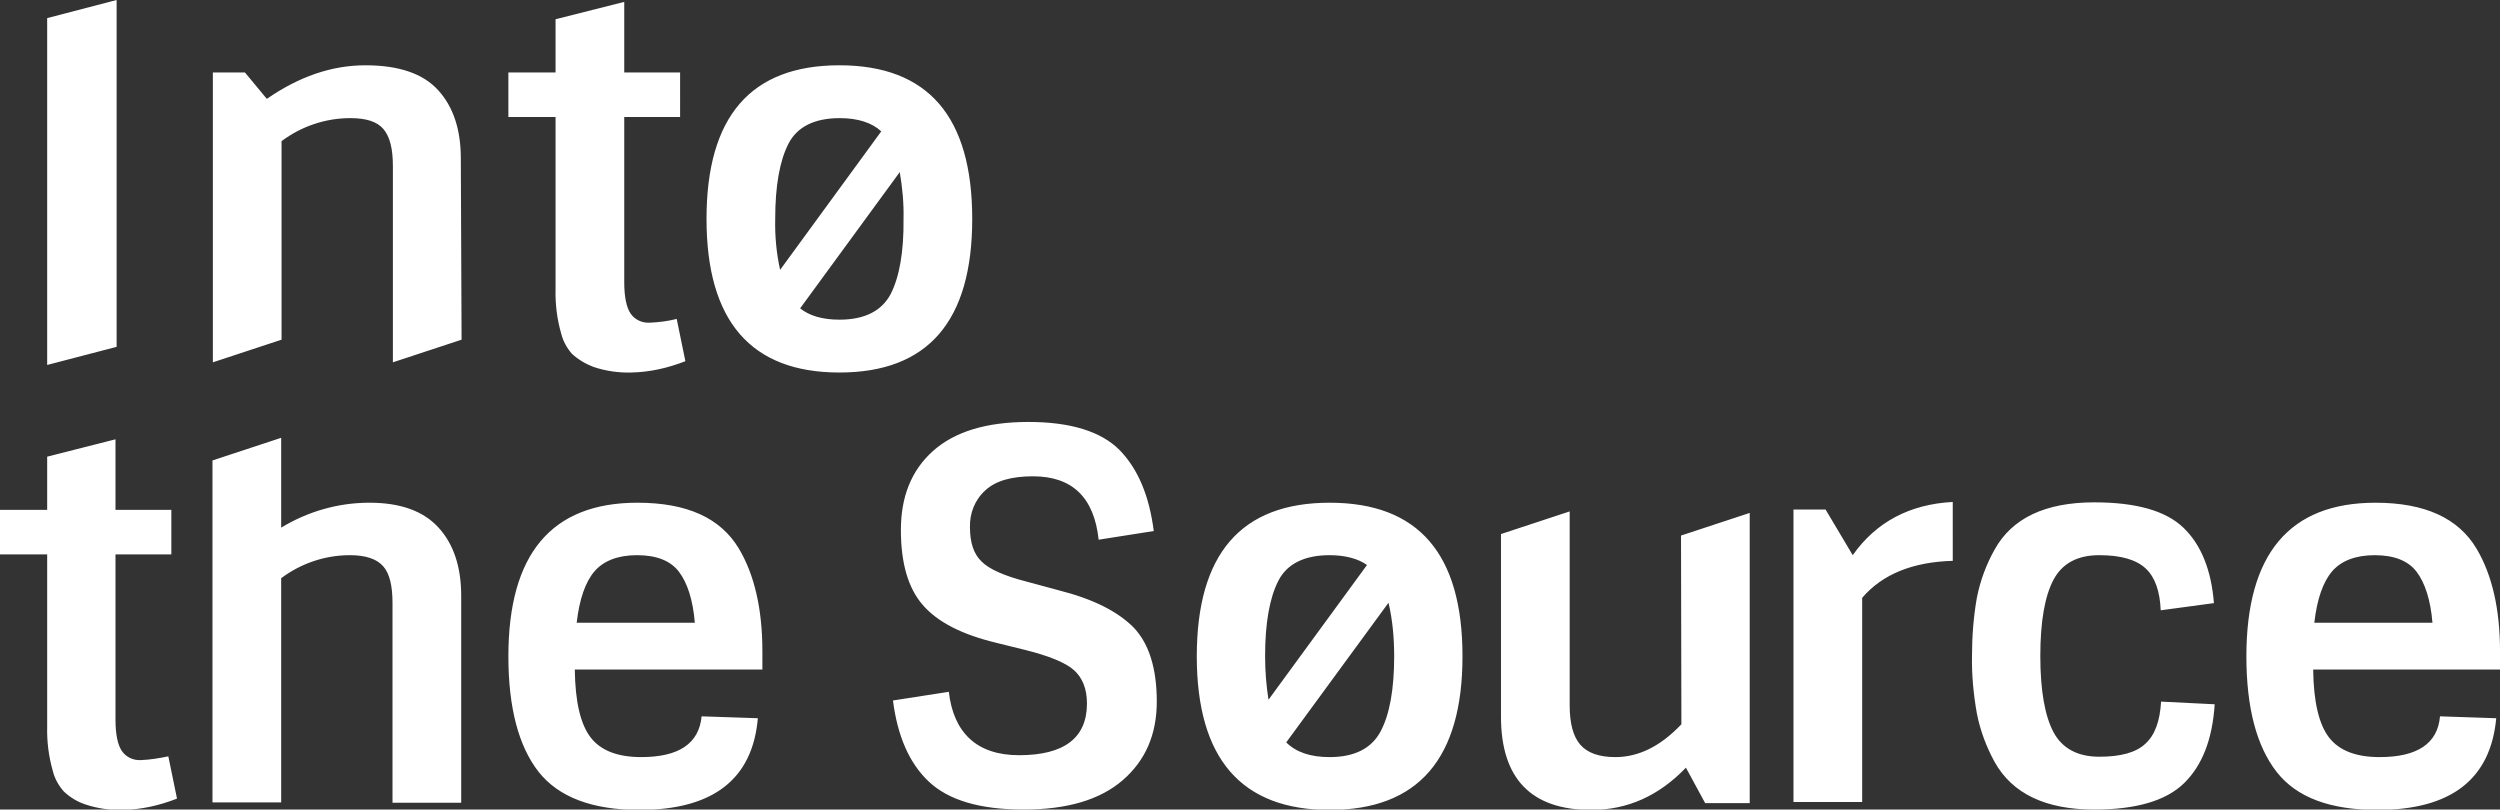
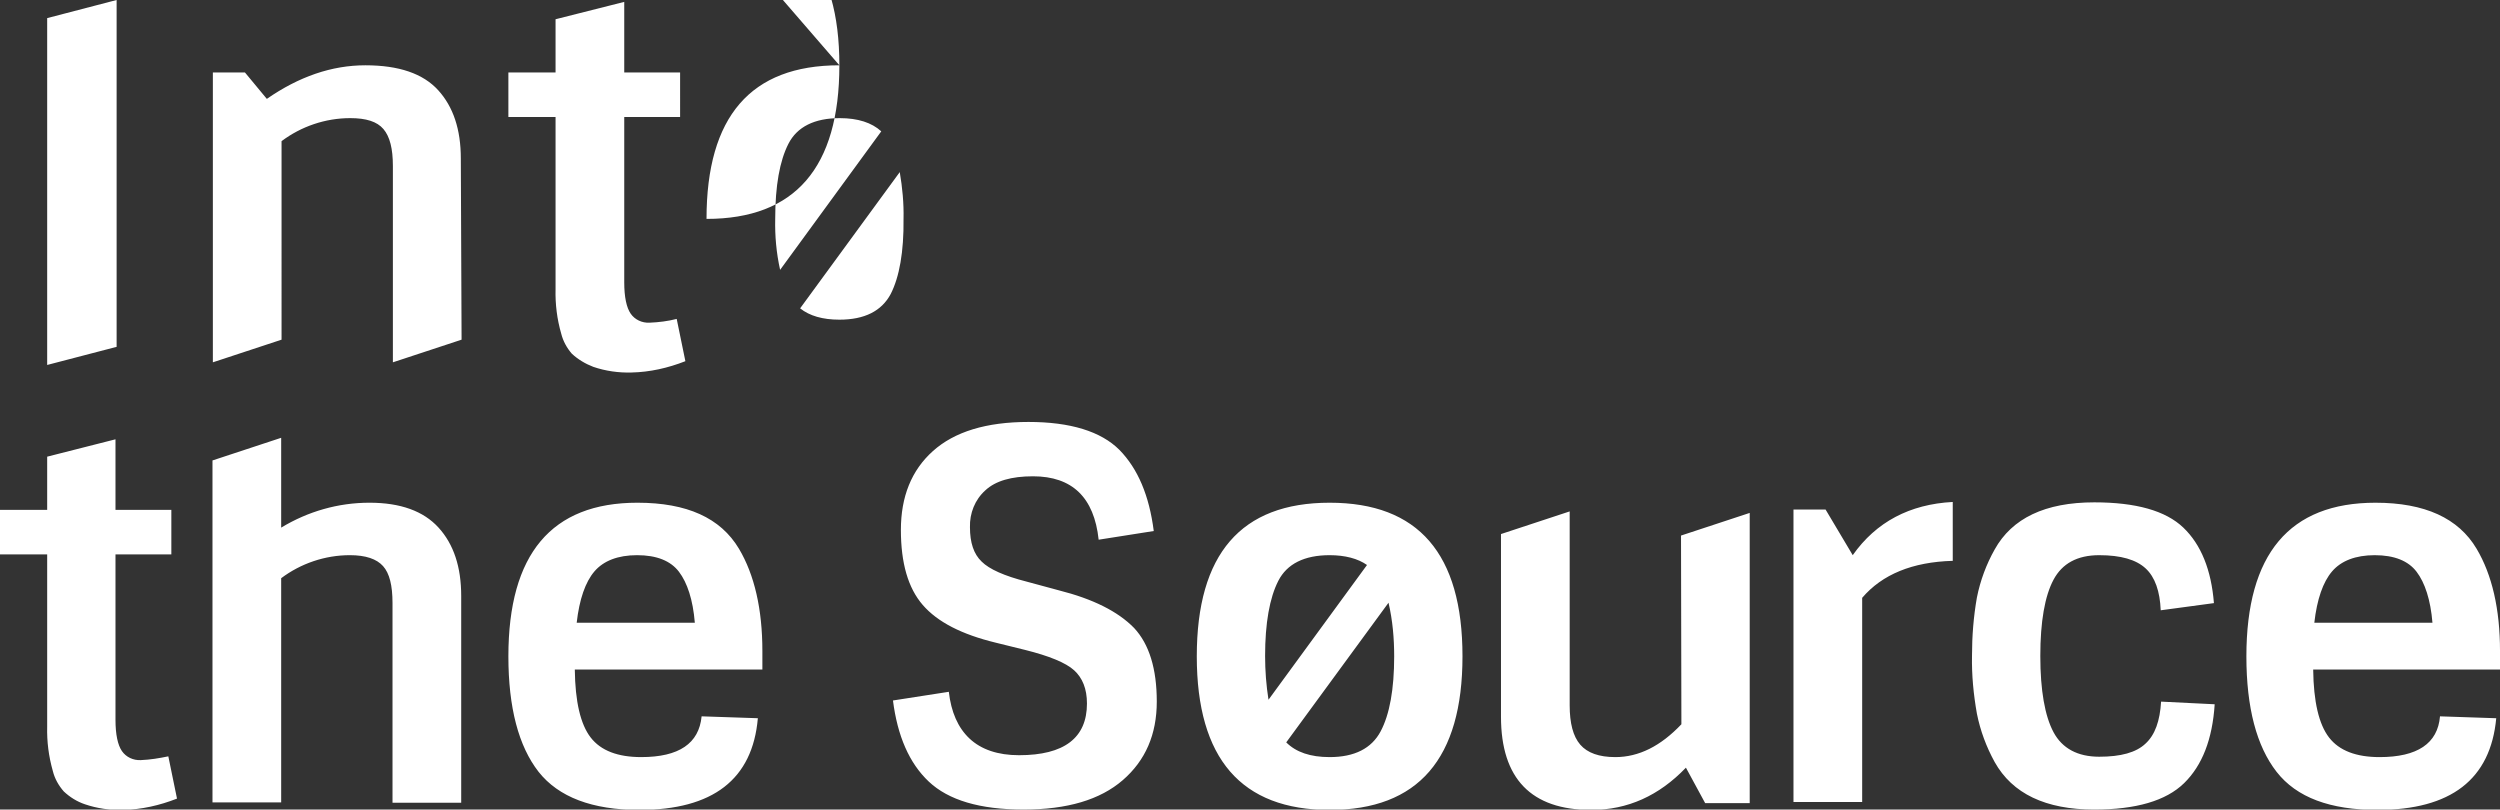
<svg xmlns="http://www.w3.org/2000/svg" id="Laag_1" viewBox="0 0 662.4 214.5">
  <rect x="0" y="0" width="662.4" height="214.5" fill="#333333" stroke="none" />
  <style>.st0{fill:#fff}</style>
-   <path class="st0" d="M37.3 201.4c-2 .1-3.9-.8-5-2.4-1.1-1.6-1.7-4.4-1.7-8.3v-43.8h14.8v-11.8H30.6v-18.7L12.5 121v14.1H0v11.8h12.5v45.6c-.1 4 .4 7.9 1.5 11.8.5 2 1.5 3.8 2.9 5.4 1.6 1.5 3.5 2.7 5.6 3.4 3.2 1.1 6.7 1.6 10.1 1.5 4.9-.1 9.7-1.2 14.3-3l-2.3-11.2c-2.4.5-4.8.9-7.3 1zm60.6-68.2c-8.3 0-16.3 2.3-23.4 6.6V116l-18.2 6v90.6h18.2v-59.4c5.2-3.9 11.6-6.1 18.2-6.1 4.2 0 7.1 1 8.8 2.9s2.5 5.1 2.5 9.8v52.9h18.2v-54.8c0-7.7-2-13.7-6-18.1s-10.1-6.6-18.3-6.6zm71 0c-22.8 0-34.2 13.6-34.2 40.7 0 13.6 2.7 23.8 8 30.6 5.3 6.7 14.2 10.1 26.7 10.1 19.5 0 30-8.1 31.4-24.3l-14.9-.5c-.7 7.2-6 10.8-16 10.8-6.2 0-10.7-1.7-13.4-5.2-2.7-3.5-4.1-9.5-4.2-18H202v-4.9c0-11.1-2.1-20.2-6.2-27.1-4.9-8.2-13.8-12.2-26.9-12.2zM152.8 165c.7-6.2 2.3-10.8 4.7-13.6s6.2-4.3 11.3-4.3c5.2 0 8.9 1.5 11.1 4.4 2.2 2.9 3.7 7.4 4.2 13.5h-31.3zm127.7-8.6l-8.5-2.3c-5.9-1.5-9.9-3.3-11.9-5.3-2.1-2-3.1-5-3.1-9.1-.1-3.7 1.3-7.3 4.1-9.8 2.7-2.5 6.9-3.7 12.6-3.7 10.4 0 16.2 5.6 17.4 16.8l14.6-2.3c-1.2-9.4-4.2-16.5-9.1-21.5-4.9-4.9-13-7.4-24.1-7.4-11.2 0-19.6 2.6-25.3 7.7s-8.5 12.1-8.5 20.9c0 8.8 1.9 15.4 5.8 19.9s10.3 7.8 19.4 10l7.7 1.9c6.4 1.6 10.8 3.4 13 5.4 2.2 2 3.4 4.9 3.4 8.8 0 9.1-6 13.7-18 13.7-5.6 0-10-1.5-13.1-4.4-3.1-2.9-4.9-7.1-5.5-12.4l-14.8 2.3c1.2 9.4 4.3 16.6 9.5 21.5s13.5 7.4 25.1 7.4c11.6 0 20.3-2.6 26.3-7.8s9-12.1 9-20.8c0-8.7-2-15.2-6-19.5-4.3-4.4-10.9-7.7-20-10zm71.8-23.2c-23.5 0-35.2 13.6-35.2 40.7s11.8 40.7 35.2 40.7c23.5 0 35.2-13.6 35.2-40.7 0-27.2-11.7-40.7-35.2-40.7zm-13.6 20.7c2.3-4.5 6.9-6.8 13.6-6.8 4.1 0 7.5.9 9.9 2.6l-26.1 35.7c-.6-3.8-.9-7.7-.9-11.6 0-8.7 1.2-15.4 3.5-19.9zm27.1 39.9c-2.4 4.5-6.9 6.8-13.5 6.8-5.1 0-8.9-1.3-11.5-3.9l27.1-37c1.1 4.7 1.5 9.5 1.5 14.2 0 8.7-1.2 15.4-3.6 19.9zm125.1-46.7l-7.2-12.1h-8.5v77.5h18.2v-54.1c5.3-6.2 13.3-9.5 24-9.8V133c-11.4.6-20.3 5.3-26.5 14.1zm77.6 49.9c-2.5 2.4-6.6 3.5-12.3 3.5s-9.8-2.2-12.1-6.5-3.5-11.1-3.5-20.2 1.2-15.9 3.5-20.2 6.3-6.5 12.1-6.5 9.8 1.2 12.3 3.5 3.8 6.1 4 11.1l14.1-1.9c-.7-8.8-3.4-15.5-8.1-20s-12.6-6.7-23.6-6.7c-13 0-21.8 4.2-26.4 12.5-2.2 3.9-3.8 8.2-4.7 12.7-.9 5.1-1.3 10.3-1.3 15.4-.1 5.2.4 10.3 1.3 15.4.9 4.5 2.5 8.8 4.7 12.8 4.7 8.4 13.5 12.6 26.4 12.6 11 0 19-2.3 23.8-7 4.8-4.7 7.5-11.6 8.1-20.9l-14.2-.7c-.3 5.1-1.6 8.8-4.1 11.1zm93.9-24.5c0-11.1-2.1-20.2-6.2-27.1-4.8-8.1-13.7-12.2-26.8-12.2-22.8 0-34.2 13.6-34.2 40.7 0 13.6 2.7 23.8 8 30.6s14.2 10.1 26.7 10.1c19.5 0 30-8.1 31.5-24.3l-14.9-.5c-.6 7.2-6 10.8-16 10.8-6.2 0-10.7-1.7-13.4-5.2s-4.1-9.5-4.2-18h49.6l-.1-4.9zm-49.2-7.5c.7-6.2 2.3-10.8 4.7-13.6s6.2-4.3 11.3-4.3c5.2 0 8.9 1.5 11.1 4.4s3.7 7.4 4.2 13.5h-31.3zm-167.7 26.9c-5.5 5.8-11.3 8.7-17.5 8.7-4.3 0-7.4-1.1-9.3-3.3s-2.8-5.7-2.8-10.4v-51.4l-18.2 6v48.4c0 16.4 8 24.7 23.9 24.7 9.7 0 18-3.8 25.1-11.2l5.1 9.4h11.8v-76.9l-18.2 6 .1 50zM30.9 0L12.5 4.8v91.9l18.4-4.8zm91.2 42c0-7.7-2-13.7-6-18.1s-10.4-6.6-19.3-6.6-17.6 3-26.1 8.9l-5.8-7h-8.5V96l18.2-6V37.4c5.2-3.9 11.6-6.1 18.2-6.1 4.2 0 7.1.9 8.8 2.9s2.5 5.2 2.5 9.8v52l18.2-6-.2-48zm50 43.5c-2 .1-3.9-.8-5-2.4-1.1-1.6-1.7-4.4-1.7-8.3V31h14.8V19.2h-14.8V.5l-18.2 4.6v14.1h-12.5V31h12.5v45.6c-.1 4 .4 8 1.5 11.8.5 2 1.5 3.8 2.8 5.3 1.6 1.5 3.6 2.7 5.7 3.5 3.2 1.1 6.7 1.6 10.1 1.5 4.9-.1 9.7-1.2 14.3-3l-2.3-11.2c-2.3.6-4.8.9-7.2 1zm50.3-68.2c-23.5 0-35.2 13.6-35.2 40.7s11.8 40.7 35.2 40.7c23.5 0 35.2-13.6 35.2-40.7s-11.7-40.7-35.2-40.7zm-17 40.7c0-8.8 1.2-15.4 3.5-19.9s6.9-6.8 13.6-6.8c4.8 0 8.5 1.2 11 3.5l-26.8 36.7c-1-4.5-1.4-9-1.3-13.5zM236 77.9c-2.4 4.5-6.9 6.8-13.6 6.8-4.4 0-7.9-1-10.4-3l26.4-36.1c.7 4.1 1.1 8.3 1 12.4.1 8.7-1.1 15.4-3.4 19.9z" />
+   <path class="st0" d="M37.3 201.4c-2 .1-3.9-.8-5-2.4-1.1-1.6-1.7-4.4-1.7-8.3v-43.8h14.8v-11.8H30.6v-18.7L12.5 121v14.1H0v11.8h12.5v45.6c-.1 4 .4 7.9 1.5 11.8.5 2 1.5 3.8 2.9 5.4 1.6 1.5 3.5 2.7 5.6 3.4 3.2 1.1 6.7 1.6 10.1 1.5 4.9-.1 9.7-1.2 14.3-3l-2.3-11.2c-2.4.5-4.8.9-7.3 1zm60.6-68.2c-8.3 0-16.3 2.3-23.4 6.6V116l-18.2 6v90.6h18.2v-59.4c5.2-3.9 11.6-6.1 18.2-6.1 4.2 0 7.1 1 8.8 2.9s2.5 5.1 2.5 9.8v52.9h18.2v-54.8c0-7.7-2-13.7-6-18.1s-10.1-6.6-18.3-6.6zm71 0c-22.8 0-34.2 13.6-34.2 40.7 0 13.6 2.7 23.8 8 30.6 5.3 6.7 14.2 10.1 26.7 10.1 19.5 0 30-8.1 31.4-24.3l-14.9-.5c-.7 7.2-6 10.8-16 10.8-6.2 0-10.7-1.7-13.4-5.2-2.7-3.5-4.1-9.5-4.2-18H202v-4.9c0-11.1-2.1-20.2-6.2-27.1-4.9-8.2-13.8-12.2-26.9-12.2zM152.8 165c.7-6.2 2.3-10.8 4.7-13.6s6.2-4.3 11.3-4.3c5.2 0 8.9 1.5 11.1 4.4 2.2 2.9 3.7 7.4 4.2 13.5h-31.3zm127.7-8.6l-8.5-2.3c-5.9-1.5-9.9-3.3-11.9-5.3-2.1-2-3.1-5-3.1-9.1-.1-3.7 1.3-7.3 4.1-9.8 2.7-2.5 6.9-3.7 12.6-3.7 10.4 0 16.2 5.6 17.4 16.8l14.6-2.3c-1.2-9.4-4.2-16.5-9.1-21.5-4.9-4.9-13-7.4-24.1-7.4-11.2 0-19.6 2.6-25.3 7.7s-8.5 12.1-8.5 20.9c0 8.8 1.9 15.4 5.8 19.9s10.3 7.8 19.4 10l7.7 1.9c6.4 1.6 10.8 3.4 13 5.4 2.2 2 3.4 4.9 3.4 8.8 0 9.1-6 13.7-18 13.7-5.6 0-10-1.5-13.1-4.4-3.1-2.9-4.9-7.1-5.5-12.4l-14.8 2.3c1.2 9.4 4.3 16.6 9.5 21.5s13.5 7.4 25.1 7.4c11.6 0 20.3-2.6 26.3-7.8s9-12.1 9-20.8c0-8.7-2-15.2-6-19.5-4.3-4.4-10.9-7.7-20-10zm71.8-23.2c-23.5 0-35.2 13.6-35.2 40.7s11.8 40.7 35.2 40.7c23.5 0 35.2-13.6 35.2-40.7 0-27.2-11.7-40.7-35.2-40.7zm-13.6 20.7c2.3-4.5 6.9-6.8 13.6-6.8 4.1 0 7.5.9 9.9 2.6l-26.1 35.7c-.6-3.8-.9-7.7-.9-11.6 0-8.7 1.2-15.4 3.5-19.9zm27.1 39.9c-2.4 4.5-6.9 6.8-13.5 6.8-5.1 0-8.9-1.3-11.5-3.9l27.1-37c1.1 4.7 1.5 9.5 1.5 14.2 0 8.7-1.2 15.4-3.6 19.9zm125.1-46.7l-7.2-12.1h-8.5v77.5h18.2v-54.1c5.3-6.2 13.3-9.5 24-9.8V133c-11.4.6-20.3 5.3-26.5 14.1zm77.6 49.9c-2.5 2.4-6.6 3.5-12.3 3.5s-9.8-2.2-12.1-6.5-3.5-11.1-3.5-20.2 1.2-15.9 3.5-20.2 6.3-6.5 12.1-6.5 9.8 1.2 12.3 3.5 3.8 6.1 4 11.1l14.1-1.9c-.7-8.8-3.4-15.5-8.1-20s-12.6-6.7-23.6-6.7c-13 0-21.8 4.2-26.4 12.5-2.2 3.9-3.8 8.2-4.7 12.7-.9 5.1-1.3 10.3-1.3 15.4-.1 5.2.4 10.3 1.3 15.4.9 4.5 2.5 8.8 4.7 12.8 4.7 8.4 13.5 12.6 26.4 12.6 11 0 19-2.3 23.8-7 4.8-4.7 7.5-11.6 8.1-20.9l-14.2-.7c-.3 5.1-1.6 8.8-4.1 11.1zm93.9-24.5c0-11.1-2.1-20.2-6.2-27.1-4.8-8.1-13.7-12.2-26.8-12.2-22.8 0-34.2 13.6-34.2 40.7 0 13.6 2.7 23.8 8 30.6s14.2 10.1 26.7 10.1c19.5 0 30-8.1 31.5-24.3l-14.9-.5c-.6 7.2-6 10.8-16 10.8-6.2 0-10.7-1.7-13.4-5.2s-4.1-9.5-4.2-18h49.6l-.1-4.9zm-49.2-7.5c.7-6.2 2.3-10.8 4.7-13.6s6.2-4.3 11.3-4.3c5.2 0 8.9 1.5 11.1 4.4s3.7 7.4 4.2 13.5h-31.3zm-167.7 26.9c-5.5 5.8-11.3 8.7-17.5 8.7-4.3 0-7.4-1.1-9.3-3.3s-2.8-5.7-2.8-10.4v-51.4l-18.2 6v48.4c0 16.4 8 24.7 23.9 24.7 9.7 0 18-3.8 25.1-11.2l5.1 9.4h11.8v-76.9l-18.2 6 .1 50zM30.9 0L12.5 4.8v91.9l18.4-4.8zm91.2 42c0-7.7-2-13.7-6-18.1s-10.4-6.6-19.3-6.6-17.6 3-26.1 8.9l-5.8-7h-8.5V96l18.2-6V37.4c5.2-3.9 11.6-6.1 18.2-6.1 4.2 0 7.1.9 8.8 2.9s2.5 5.2 2.5 9.8v52l18.2-6-.2-48zm50 43.5c-2 .1-3.9-.8-5-2.4-1.1-1.6-1.7-4.4-1.7-8.3V31h14.8V19.2h-14.8V.5l-18.2 4.6v14.1h-12.5V31h12.5v45.6c-.1 4 .4 8 1.5 11.8.5 2 1.5 3.8 2.8 5.3 1.6 1.5 3.6 2.7 5.7 3.5 3.2 1.1 6.7 1.6 10.1 1.5 4.9-.1 9.7-1.2 14.3-3l-2.3-11.2c-2.3.6-4.8.9-7.2 1zm50.3-68.2c-23.5 0-35.2 13.6-35.2 40.7c23.5 0 35.2-13.6 35.2-40.7s-11.7-40.7-35.2-40.7zm-17 40.7c0-8.8 1.2-15.4 3.5-19.9s6.9-6.8 13.6-6.8c4.8 0 8.5 1.2 11 3.5l-26.8 36.7c-1-4.5-1.4-9-1.3-13.5zM236 77.9c-2.4 4.5-6.9 6.8-13.6 6.8-4.4 0-7.9-1-10.4-3l26.4-36.1c.7 4.1 1.1 8.3 1 12.4.1 8.7-1.1 15.4-3.4 19.9z" />
</svg>